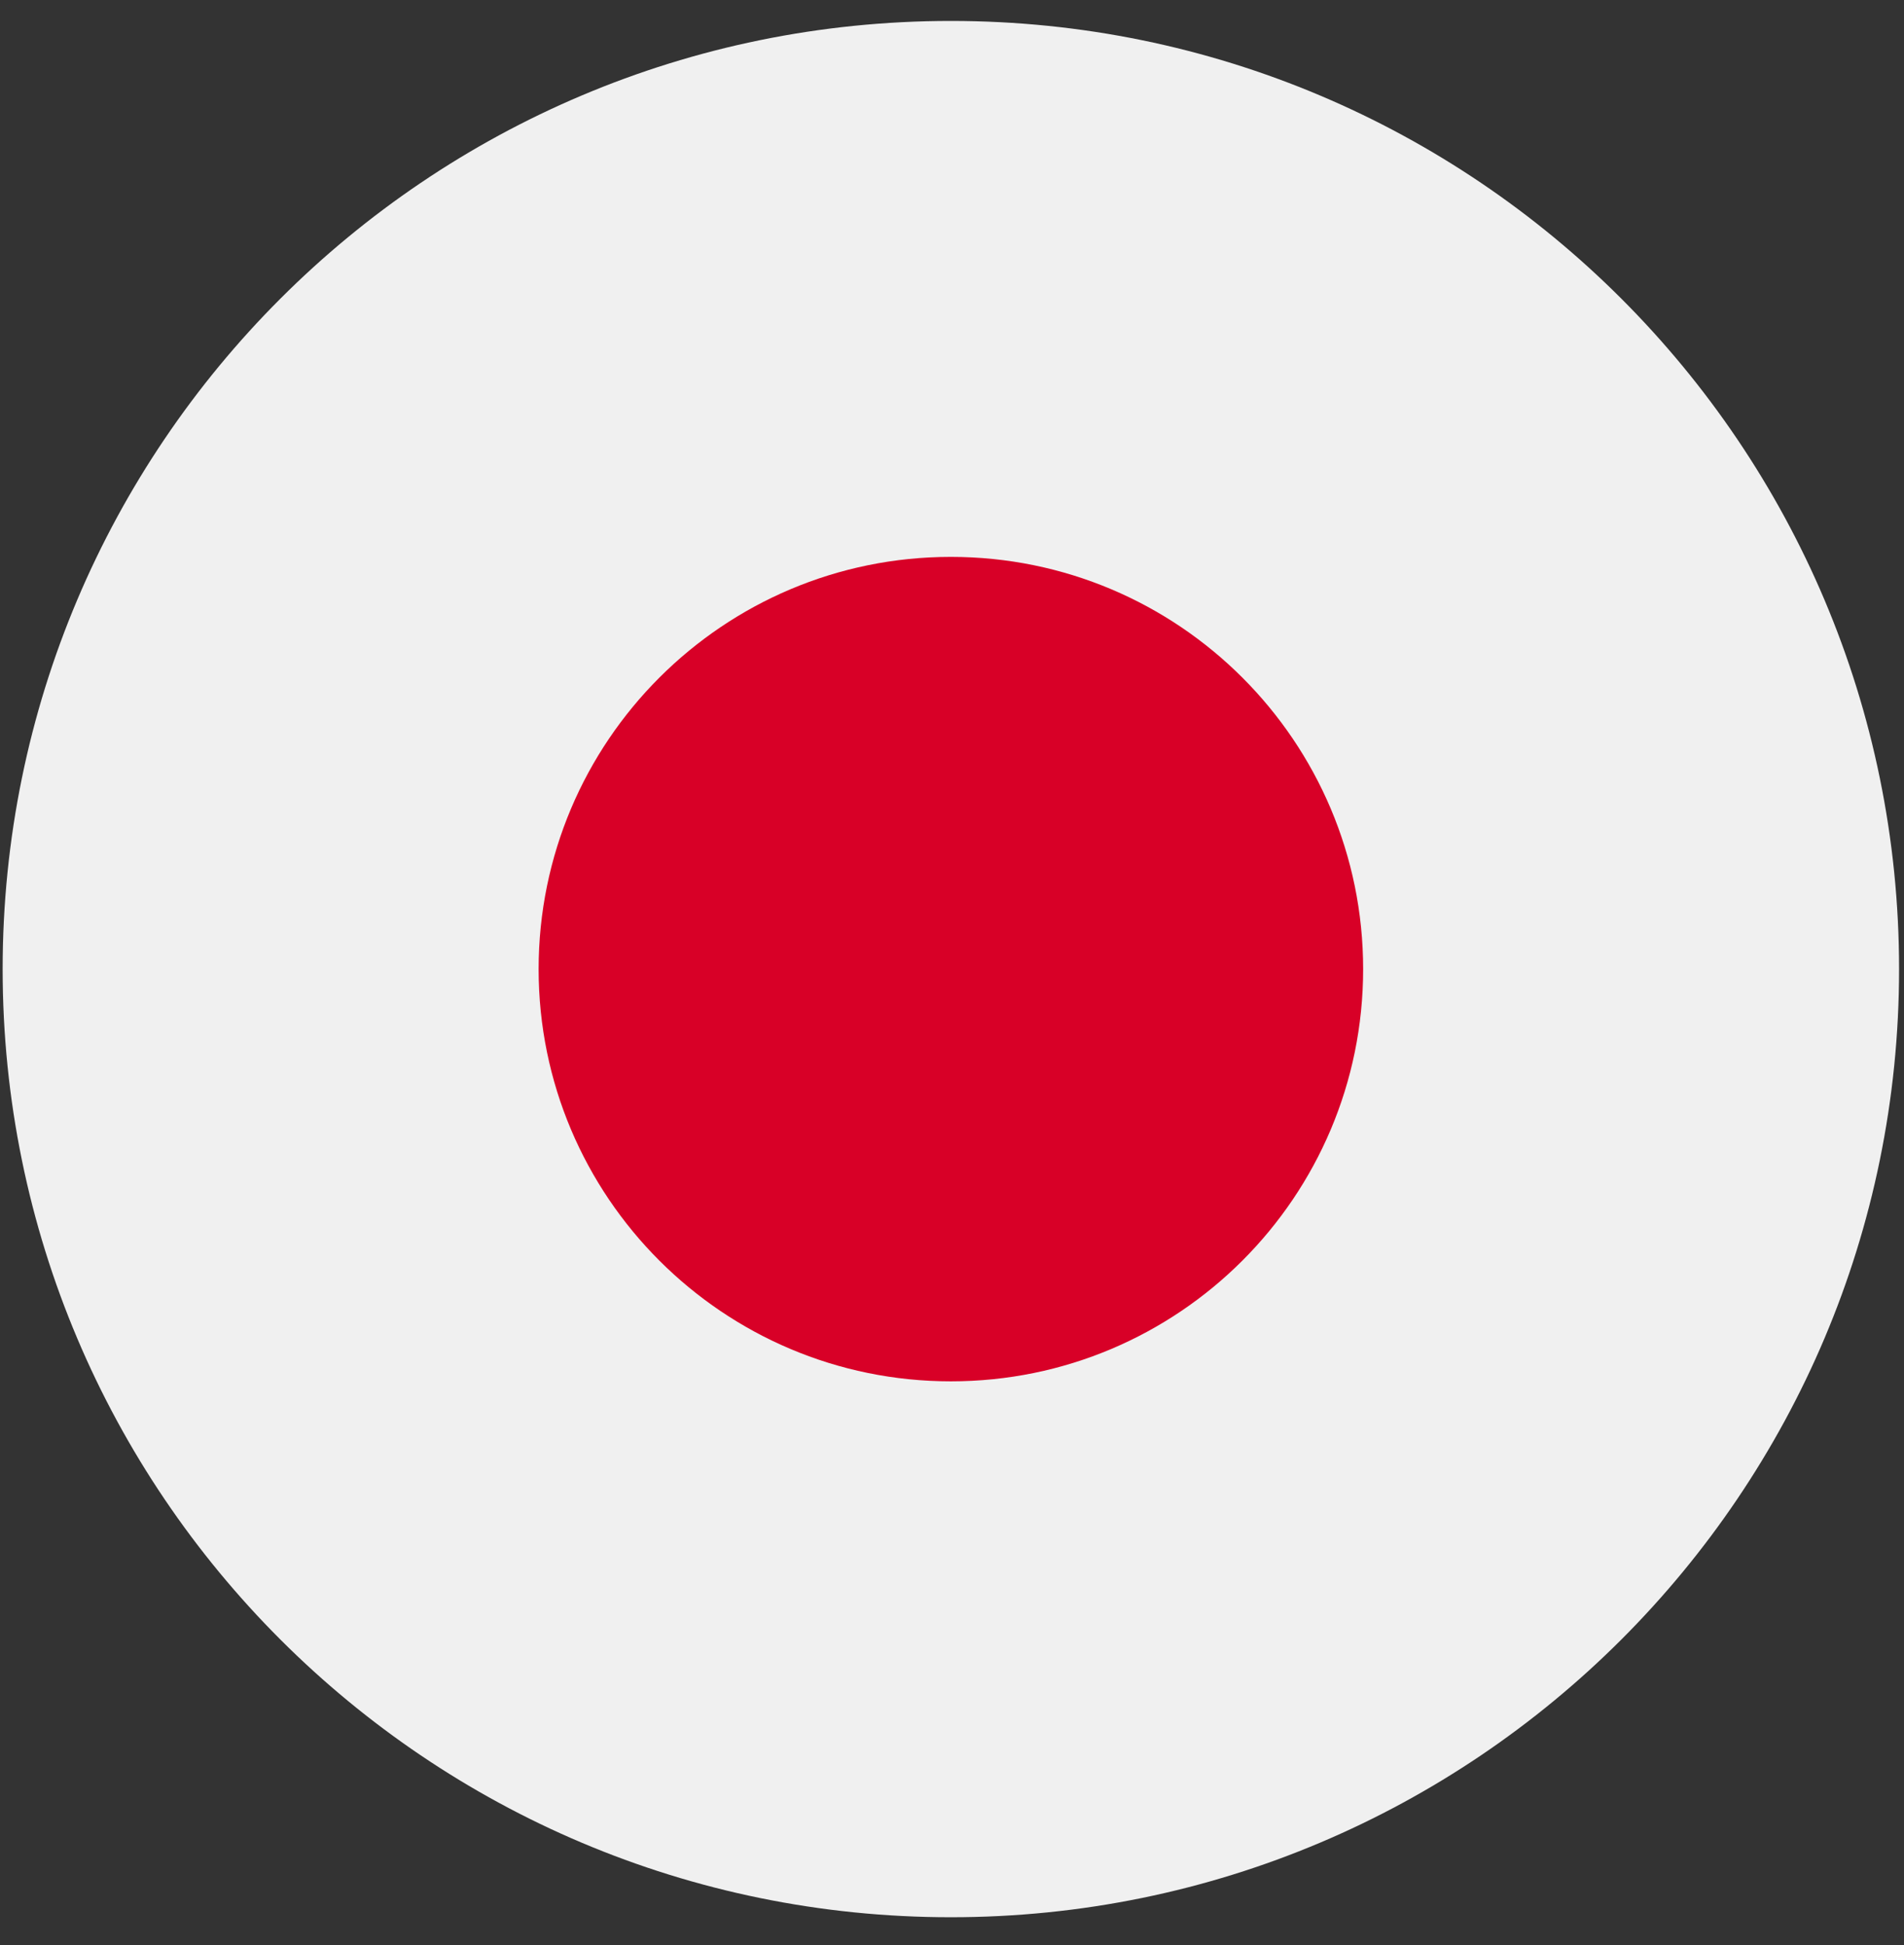
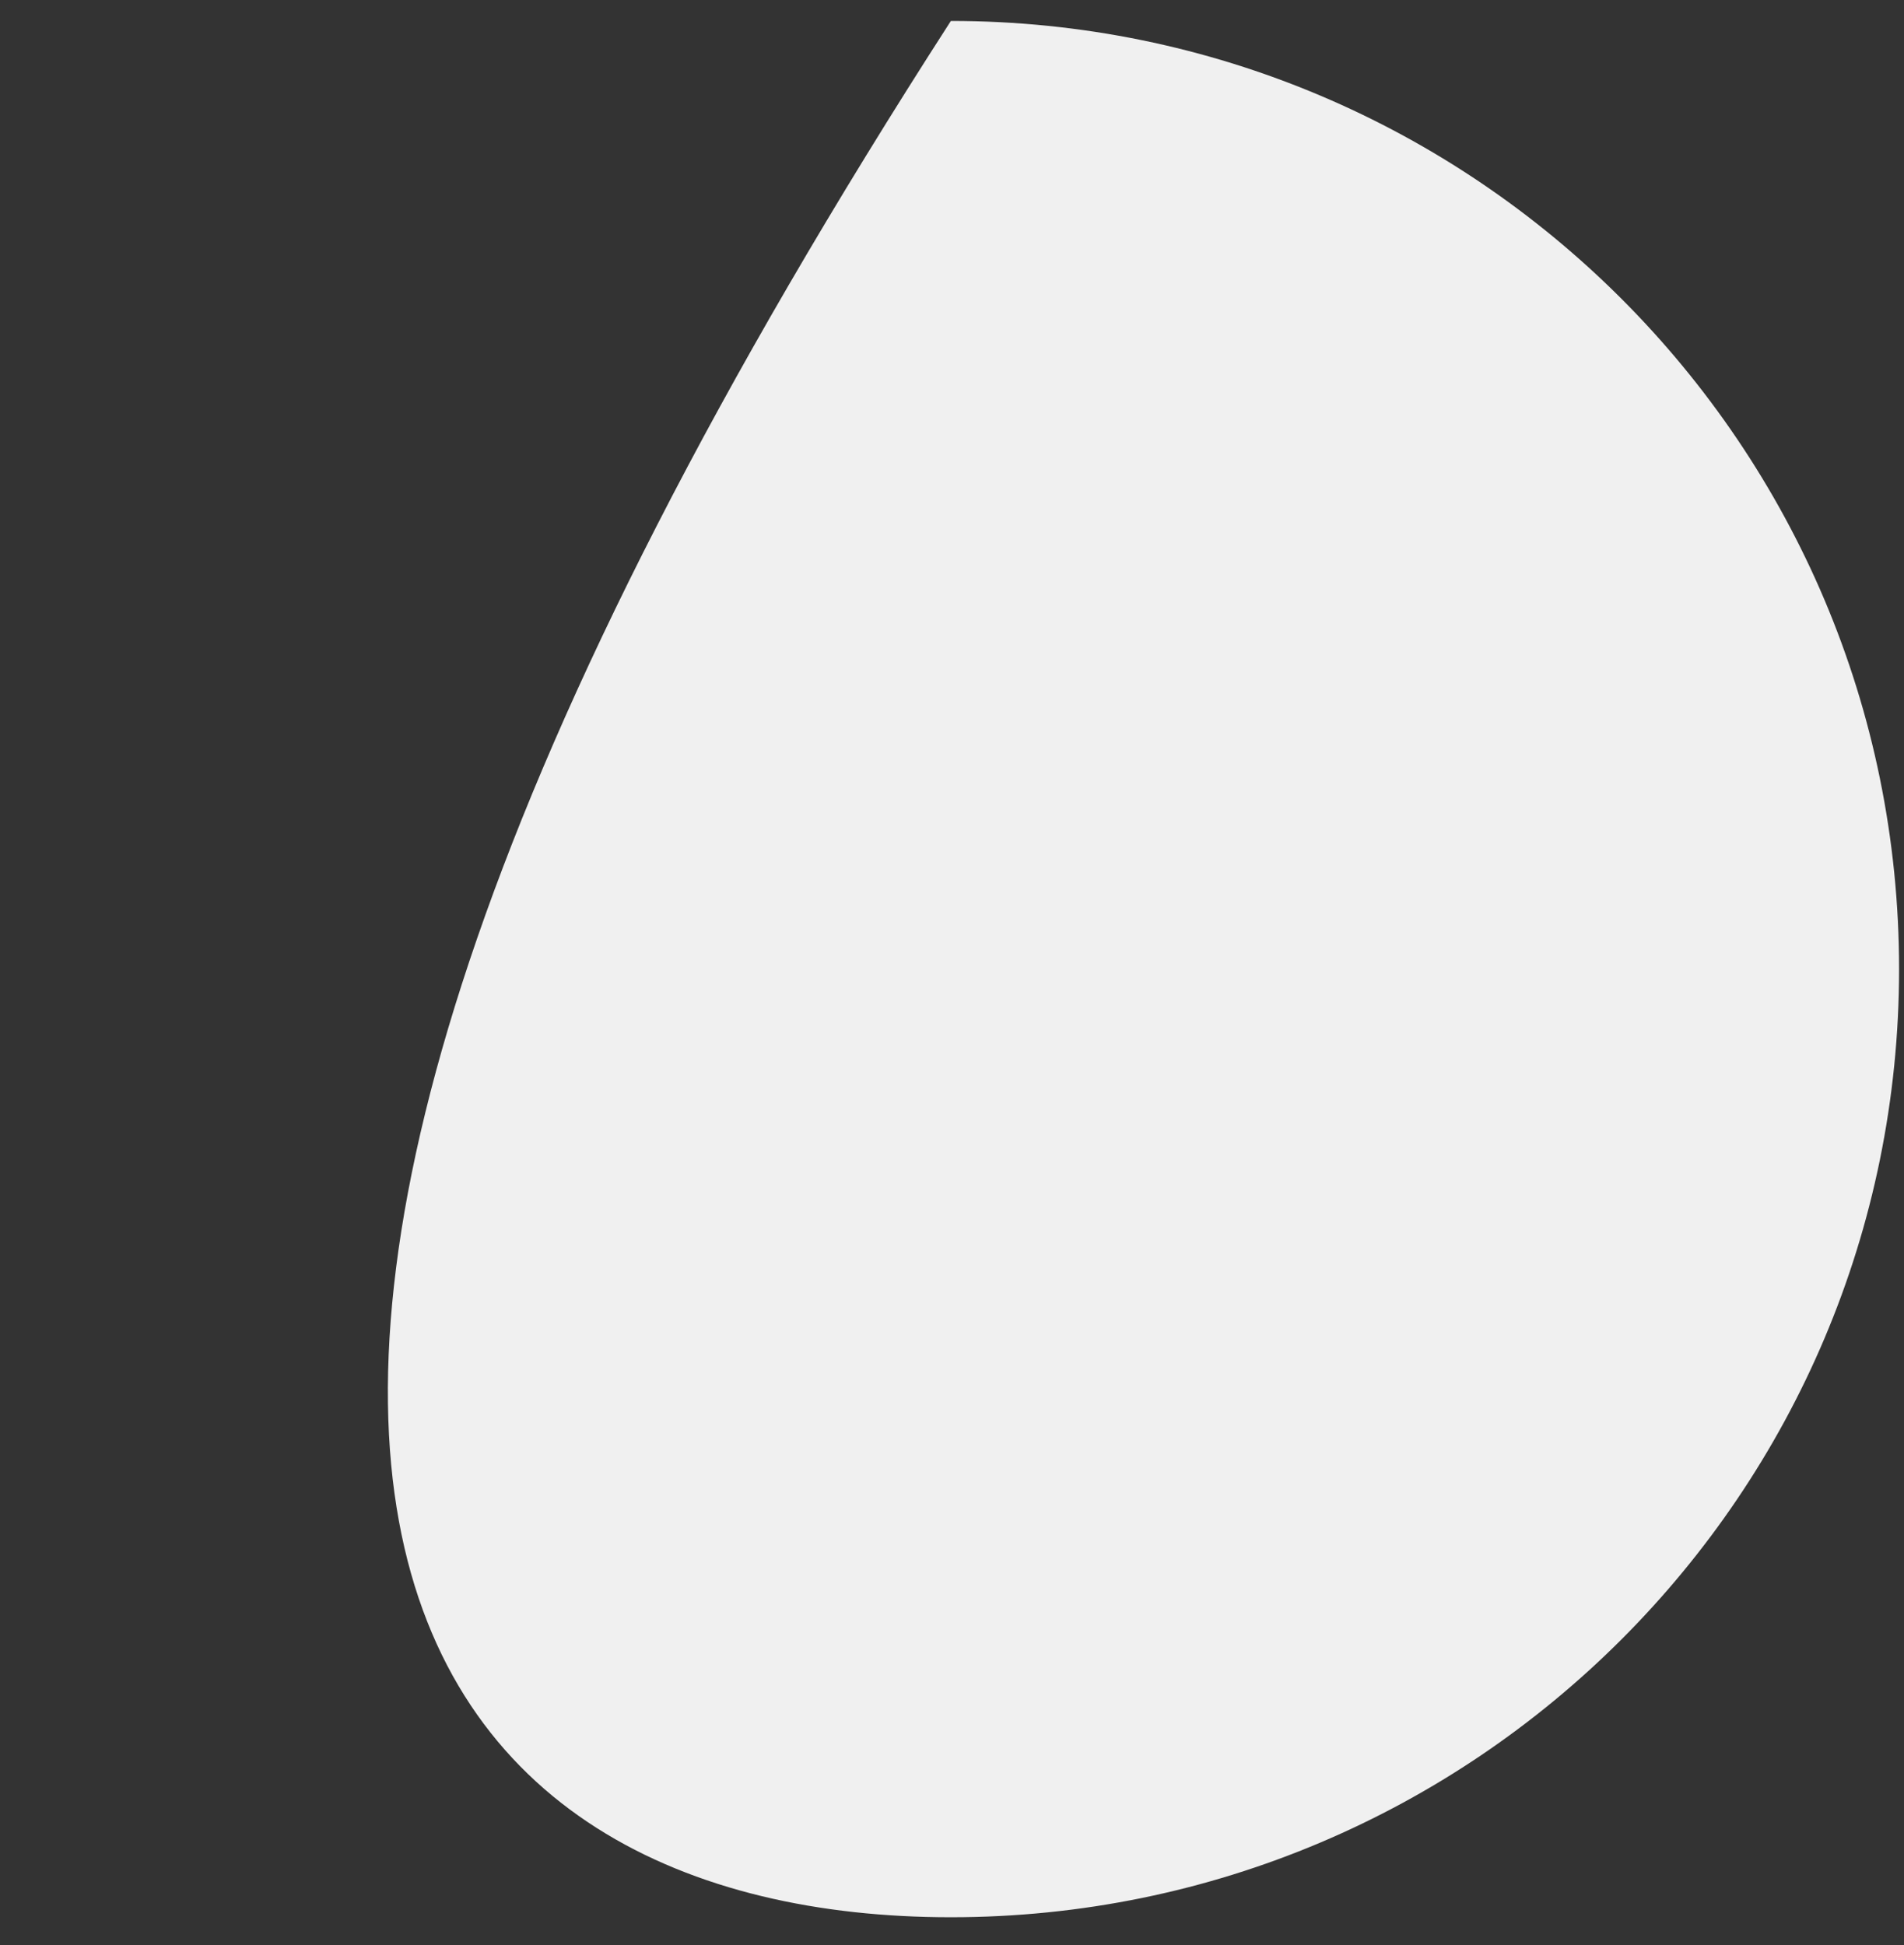
<svg xmlns="http://www.w3.org/2000/svg" width="46" height="47" viewBox="0 0 46 47" fill="none">
  <rect x="0" y="0" width="46" height="47" fill="#333333" stroke="none" />
  <g clip-path="url(#clip0_141_10623)">
-     <path d="M22.973 46.323C35.625 46.323 45.881 36.067 45.881 23.415C45.881 10.763 35.625 0.506 22.973 0.506C10.321 0.506 0.064 10.763 0.064 23.415C0.064 36.067 10.321 46.323 22.973 46.323Z" fill="#F0F0F0" />
-     <path d="M22.973 33.375C28.474 33.375 32.933 28.916 32.933 23.415C32.933 17.914 28.474 13.455 22.973 13.455C17.472 13.455 13.013 17.914 13.013 23.415C13.013 28.916 17.472 33.375 22.973 33.375Z" fill="#D80027" />
+     <path d="M22.973 46.323C35.625 46.323 45.881 36.067 45.881 23.415C45.881 10.763 35.625 0.506 22.973 0.506C0.064 36.067 10.321 46.323 22.973 46.323Z" fill="#F0F0F0" />
  </g>
  <defs>
    <clipPath id="clip0_141_10623">
      <rect width="45.817" height="45.817" fill="white" transform="translate(0.064 0.506)" />
    </clipPath>
  </defs>
</svg>